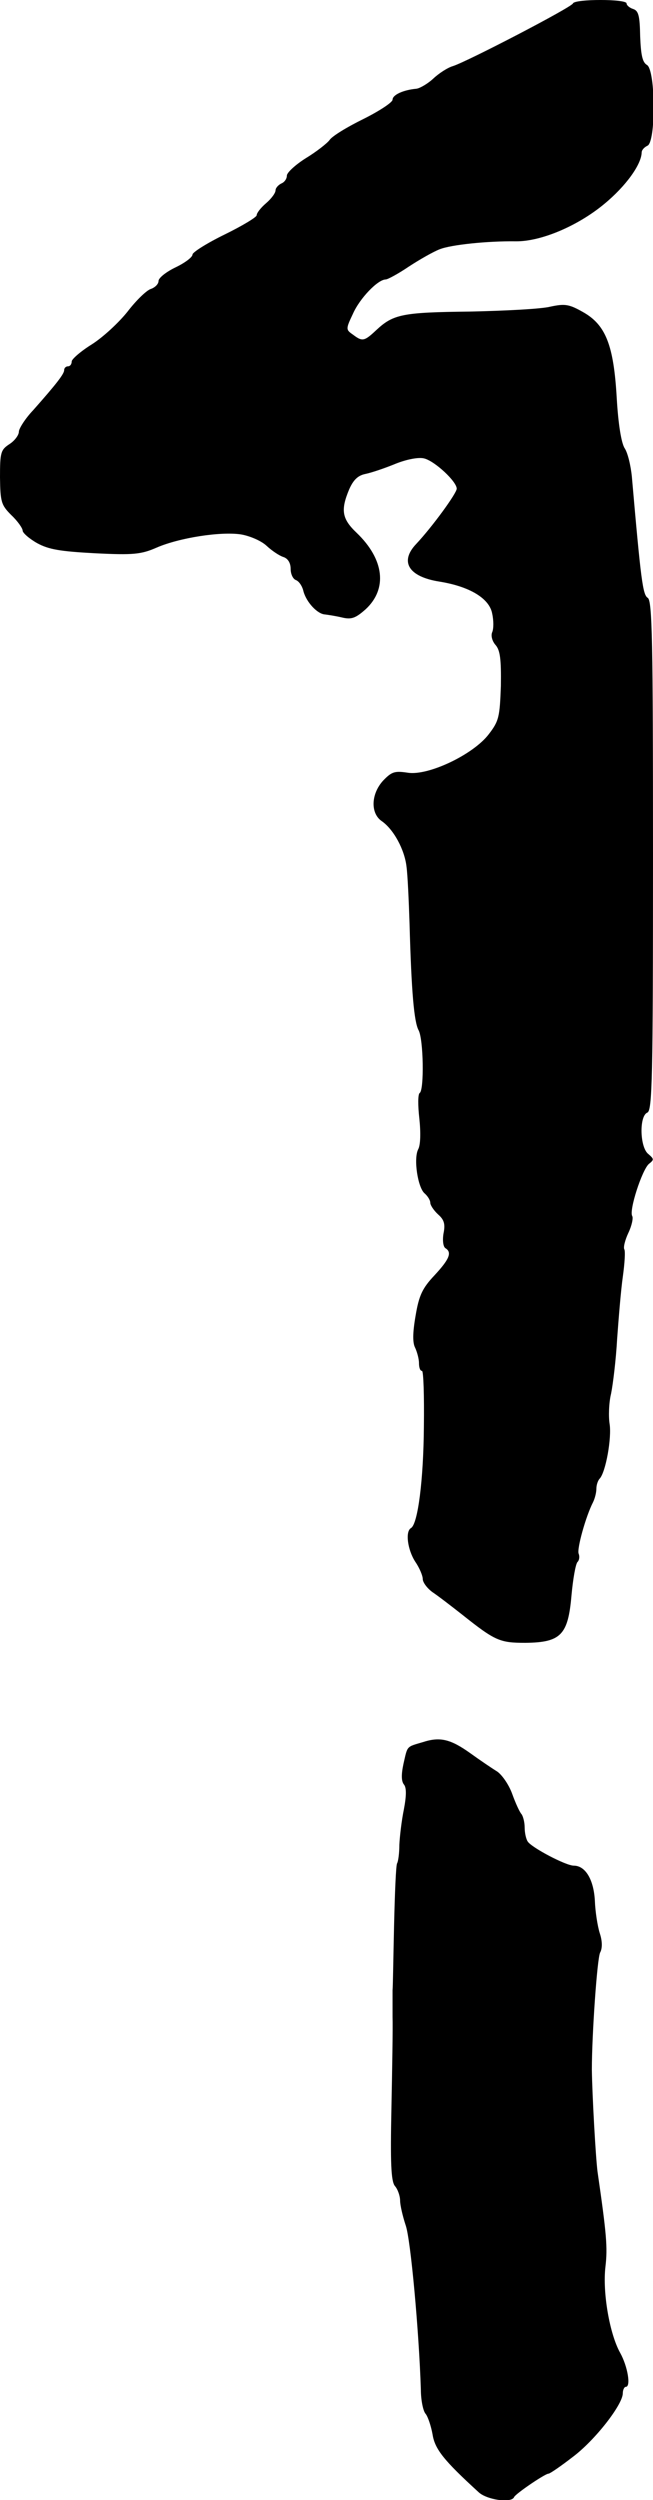
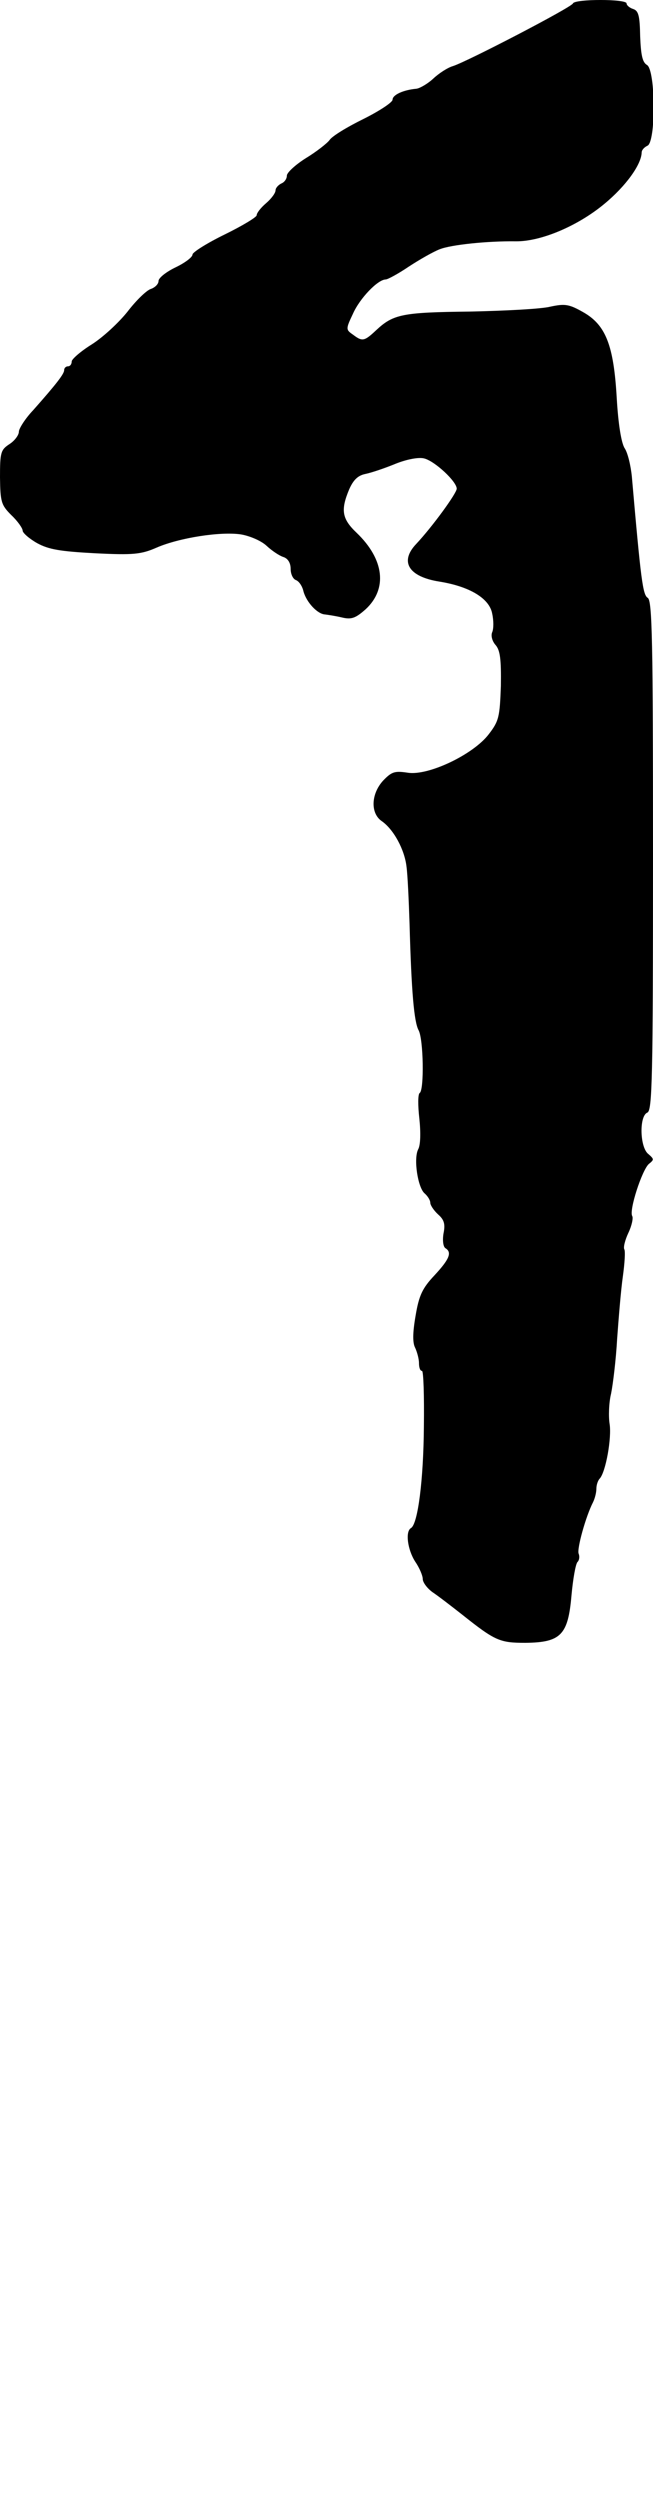
<svg xmlns="http://www.w3.org/2000/svg" version="1.0" width="173pt" height="662pt" viewBox="0 0 173 662" preserveAspectRatio="xMidYMid meet">
  <g transform="translate(0,662) scale(0.1,-0.1)" fill="#000000" stroke="none">
    <path d="M1518 6611 c-3 -10 -280 -154 -318 -166 -14 -4 -37 -19 -52 -33 -15 -14 -36 -26 -45 -27 -34 -3 -63 -16 -63 -29 0 -7 -35 -30 -77 -51 -43 -21 -84 -46 -90 -56 -7 -9 -35 -31 -63 -48 -27 -17 -50 -38 -50 -46 0 -9 -7 -18 -15 -21 -8 -4 -15 -12 -15 -18 0 -7 -11 -22 -25 -34 -14 -12 -25 -26 -25 -32 0 -5 -38 -28 -85 -51 -47 -23 -85 -47 -85 -53 0 -7 -20 -22 -45 -34 -25 -12 -45 -28 -45 -36 0 -8 -9 -17 -20 -21 -11 -3 -39 -30 -62 -60 -23 -29 -65 -68 -95 -87 -29 -18 -53 -39 -53 -45 0 -7 -4 -13 -10 -13 -5 0 -10 -4 -10 -10 0 -10 -20 -36 -82 -106 -21 -22 -38 -49 -38 -57 0 -9 -11 -24 -25 -33 -23 -15 -25 -22 -25 -88 1 -65 3 -73 30 -100 17 -16 30 -35 30 -41 0 -6 17 -21 38 -33 31 -17 61 -22 154 -27 101 -5 122 -3 163 15 60 26 169 43 223 35 24 -4 54 -17 68 -30 15 -14 35 -27 45 -30 12 -4 19 -16 19 -31 0 -14 6 -27 14 -30 8 -3 17 -16 20 -30 8 -29 37 -60 57 -61 8 -1 28 -4 45 -8 25 -6 36 -2 63 22 58 54 49 132 -24 202 -39 37 -43 60 -20 115 11 25 23 37 43 41 15 3 51 15 80 27 30 12 62 18 76 14 28 -7 86 -61 86 -80 0 -12 -64 -100 -107 -146 -45 -47 -21 -87 61 -100 81 -13 133 -45 140 -85 4 -18 4 -40 0 -49 -4 -9 0 -24 9 -34 12 -14 15 -37 14 -108 -3 -82 -5 -93 -32 -128 -41 -54 -161 -111 -215 -102 -34 5 -42 3 -65 -21 -32 -35 -34 -86 -4 -107 32 -22 61 -76 66 -121 3 -22 6 -89 8 -150 5 -182 12 -261 24 -283 13 -24 15 -158 3 -166 -5 -3 -5 -33 -1 -68 4 -38 3 -70 -3 -81 -13 -25 -1 -102 17 -117 8 -7 15 -18 15 -25 0 -6 9 -20 21 -31 16 -14 19 -26 14 -50 -3 -18 -1 -35 5 -39 18 -11 11 -29 -29 -72 -32 -34 -41 -53 -50 -107 -8 -46 -8 -72 -1 -85 5 -11 10 -29 10 -40 0 -12 3 -21 8 -21 4 0 6 -66 5 -147 -1 -142 -16 -258 -34 -269 -16 -9 -9 -58 11 -89 11 -16 20 -37 20 -46 0 -9 12 -25 26 -35 15 -10 50 -37 78 -59 88 -70 100 -75 168 -75 94 1 113 21 122 125 4 44 11 84 16 89 5 5 6 15 3 22 -5 13 19 99 38 136 5 10 9 26 9 36 0 10 4 22 9 27 16 18 32 108 26 145 -3 19 -2 56 4 80 5 25 13 90 16 145 4 55 10 129 15 164 5 36 7 68 4 73 -3 5 2 25 11 44 9 19 13 39 10 44 -9 15 26 122 44 138 14 11 14 13 -1 26 -23 17 -25 101 -3 110 13 5 15 90 15 680 0 570 -2 676 -14 683 -13 8 -18 46 -42 321 -3 30 -11 63 -19 75 -9 14 -17 64 -21 132 -8 141 -29 195 -90 229 -37 21 -48 22 -86 14 -23 -6 -119 -11 -213 -13 -179 -2 -203 -7 -248 -49 -32 -30 -37 -31 -62 -12 -19 13 -19 15 0 55 18 41 66 91 87 91 5 0 33 15 61 34 29 19 66 40 82 46 30 12 127 22 201 21 66 -1 164 40 235 99 57 47 98 104 99 136 0 7 7 14 15 18 23 8 22 201 -1 214 -12 7 -16 26 -18 76 -1 53 -4 67 -18 72 -10 3 -18 10 -18 15 0 12 -137 12 -142 0z" />
-     <path d="M1120 2007 c-44 -13 -40 -9 -51 -57 -6 -28 -6 -46 1 -55 7 -8 7 -29 0 -66 -6 -29 -11 -72 -12 -94 0 -22 -3 -44 -6 -49 -3 -5 -6 -79 -8 -165 -2 -86 -3 -163 -4 -171 0 -8 0 -40 0 -70 1 -30 -1 -140 -3 -243 -3 -143 -1 -192 9 -205 8 -9 14 -27 14 -39 0 -12 7 -42 15 -66 13 -38 35 -279 40 -434 0 -28 6 -58 13 -65 6 -8 14 -32 18 -54 6 -39 30 -69 122 -153 21 -20 87 -30 94 -13 4 9 82 62 91 62 4 0 33 20 64 44 59 44 133 139 133 169 0 9 4 17 8 17 14 0 5 54 -15 90 -28 50 -47 160 -39 228 6 51 3 86 -21 252 -5 40 -14 201 -15 270 0 91 14 295 22 310 6 11 6 30 -1 51 -6 19 -12 58 -13 86 -3 56 -25 93 -56 93 -21 0 -112 48 -122 64 -4 6 -8 22 -8 37 0 14 -4 29 -8 35 -5 5 -16 29 -25 54 -9 25 -28 52 -41 60 -13 8 -44 29 -69 47 -53 38 -81 45 -127 30z" />
  </g>
</svg>